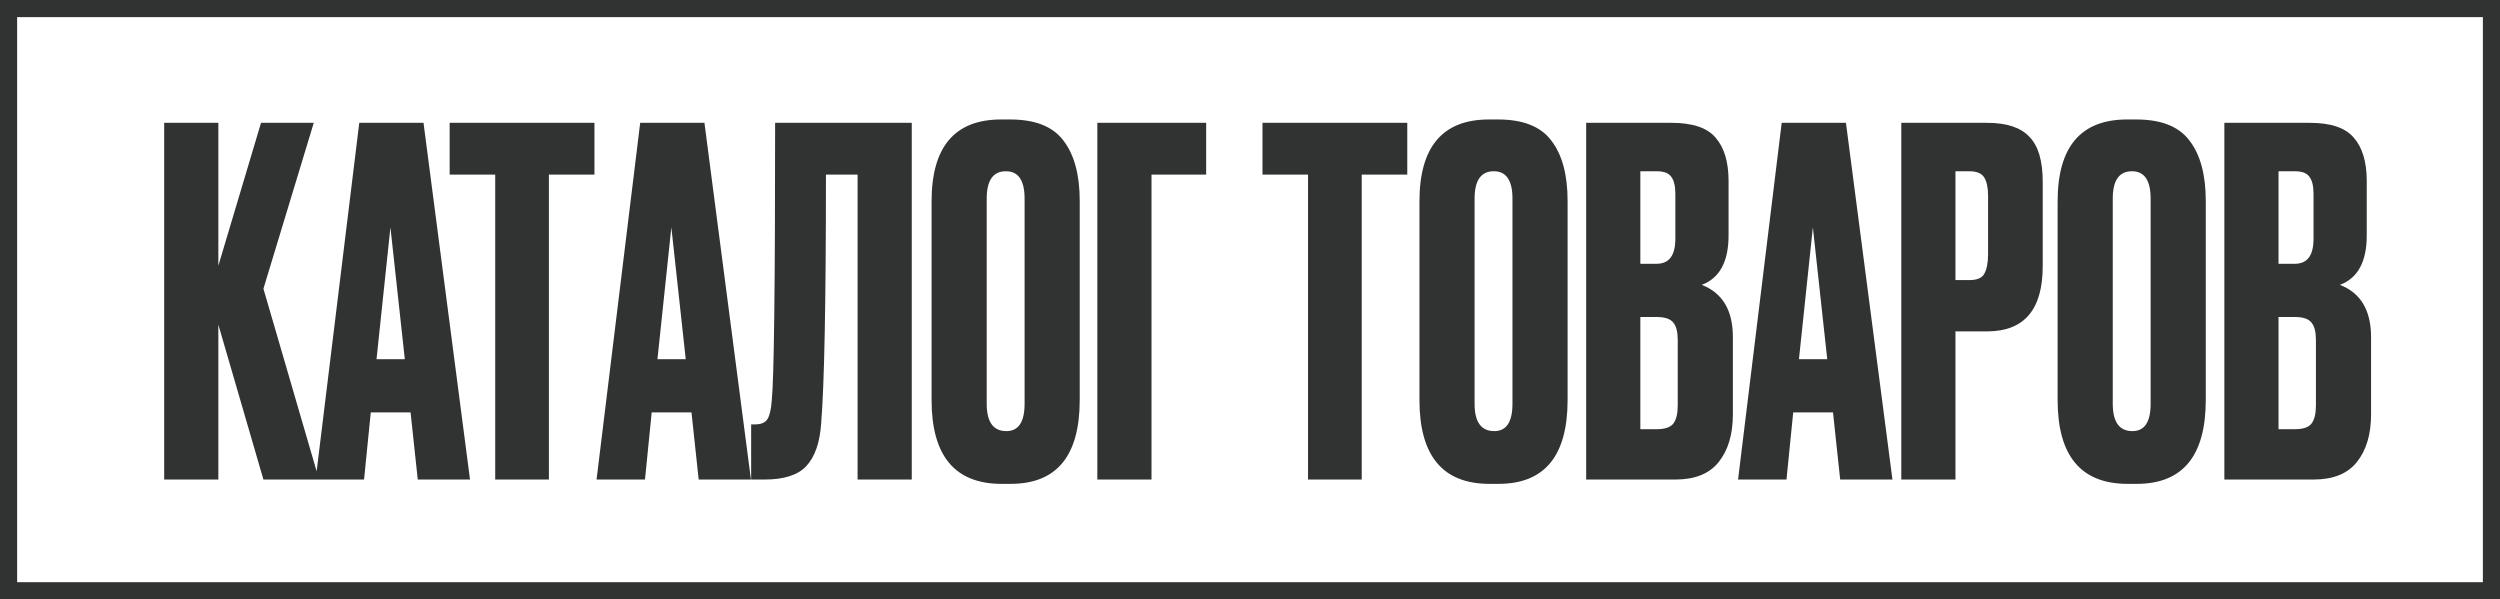
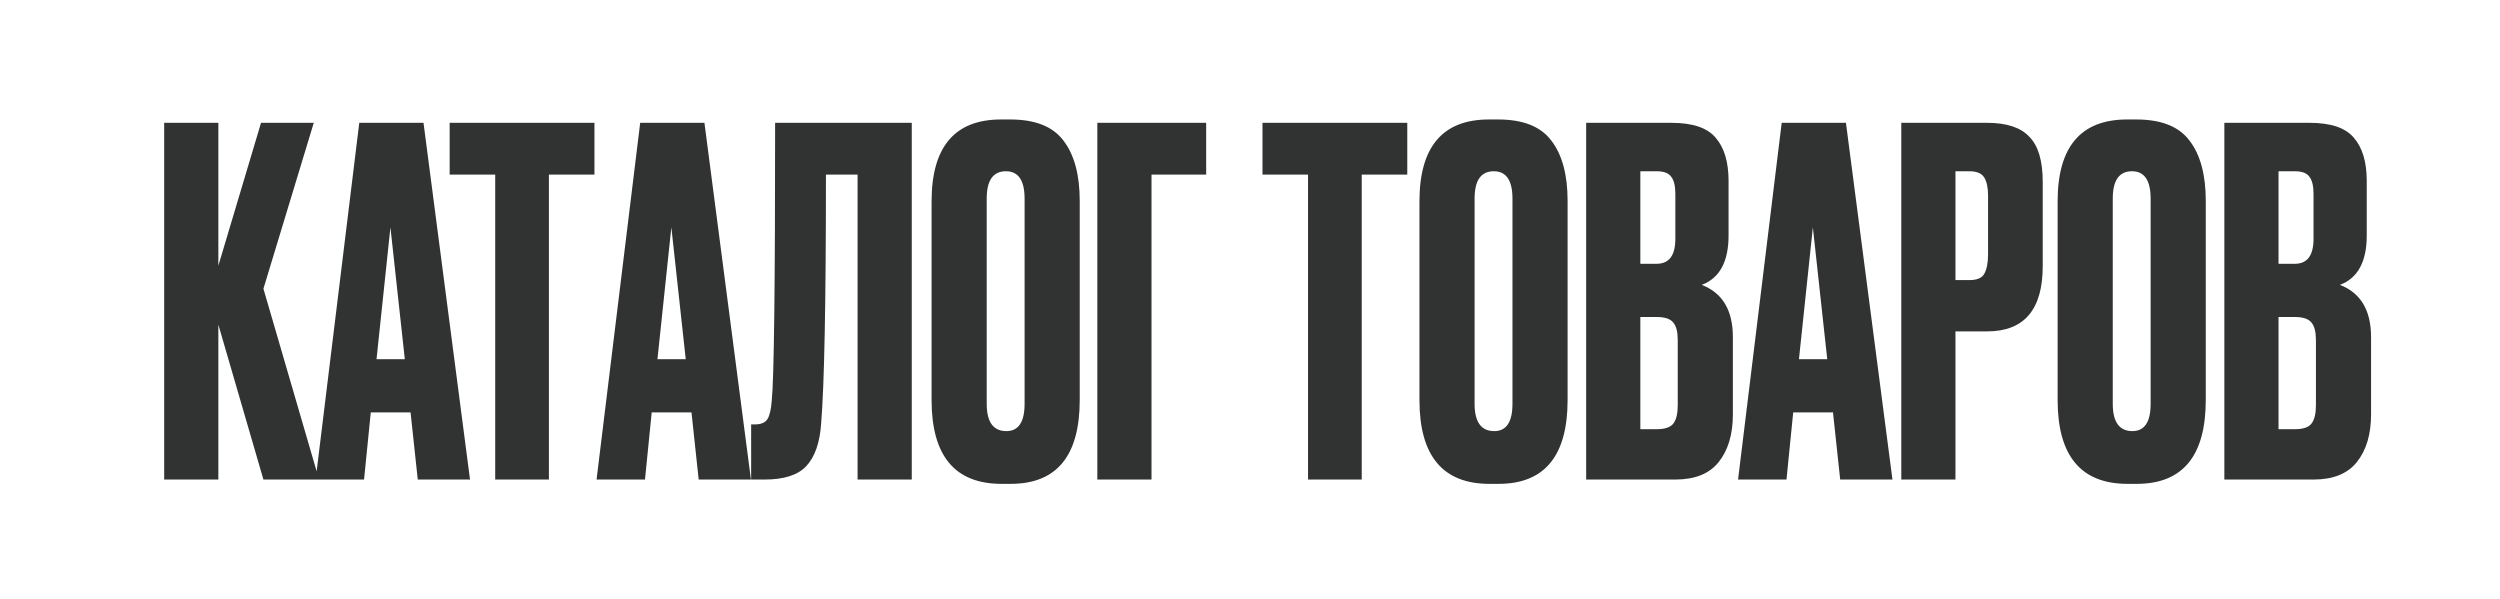
<svg xmlns="http://www.w3.org/2000/svg" width="146" height="35" viewBox="0 0 146 35" fill="none">
-   <rect x="0.5" y="0.5" width="145" height="34" stroke="#313232" />
  <path d="M15.384 28.005L12.752 18.961V28.005H9.588V7.173H12.752V15.517L15.244 7.173H18.324L15.384 16.861L18.632 28.005H15.384ZM24.397 28.005L23.977 24.085H21.653L21.261 28.005H18.433L20.981 7.173H24.733L27.449 28.005H24.397ZM22.801 13.277L21.989 20.977H23.641L22.801 13.277ZM26.26 7.173H34.716V10.197H32.056V28.005H28.92V10.197H26.26V7.173ZM40.803 28.005L40.383 24.085H38.059L37.667 28.005H34.839L37.387 7.173H41.139L43.855 28.005H40.803ZM39.207 13.277L38.395 20.977H40.047L39.207 13.277ZM50.083 28.005V10.197H48.235C48.235 17.645 48.141 22.489 47.955 24.729C47.88 25.849 47.591 26.679 47.087 27.221C46.601 27.743 45.789 28.005 44.651 28.005H43.867V24.785H44.091C44.445 24.785 44.688 24.682 44.819 24.477C44.949 24.271 45.033 23.907 45.071 23.385C45.201 22.134 45.267 16.73 45.267 7.173H53.247V28.005H50.083ZM63.056 11.737V23.357C63.056 26.623 61.712 28.257 59.024 28.257H58.492C55.766 28.257 54.404 26.623 54.404 23.357V11.765C54.404 8.573 55.757 6.977 58.464 6.977H58.996C60.452 6.977 61.488 7.387 62.104 8.209C62.738 9.03 63.056 10.206 63.056 11.737ZM59.836 23.581V11.597C59.836 10.533 59.472 10.001 58.744 10.001C57.997 10.001 57.624 10.533 57.624 11.597V23.581C57.624 24.645 58.006 25.177 58.772 25.177C59.481 25.177 59.836 24.645 59.836 23.581ZM64.084 28.005V7.173H70.44V10.197H67.248V28.005H64.084ZM73.729 7.173H82.185V10.197H79.525V28.005H76.389V10.197H73.729V7.173ZM91.548 11.737V23.357C91.548 26.623 90.204 28.257 87.516 28.257H86.984C84.259 28.257 82.896 26.623 82.896 23.357V11.765C82.896 8.573 84.249 6.977 86.956 6.977H87.488C88.944 6.977 89.98 7.387 90.596 8.209C91.231 9.03 91.548 10.206 91.548 11.737ZM88.328 23.581V11.597C88.328 10.533 87.964 10.001 87.236 10.001C86.489 10.001 86.116 10.533 86.116 11.597V23.581C86.116 24.645 86.499 25.177 87.264 25.177C87.973 25.177 88.328 24.645 88.328 23.581ZM92.632 28.005V7.173H97.616C98.848 7.173 99.707 7.462 100.192 8.041C100.696 8.619 100.948 9.459 100.948 10.561V13.753C100.948 15.283 100.426 16.245 99.38 16.637C100.594 17.103 101.2 18.121 101.2 19.689V24.197C101.2 25.373 100.92 26.306 100.36 26.997C99.819 27.669 98.979 28.005 97.84 28.005H92.632ZM96.748 18.513H95.796V25.065H96.748C97.234 25.065 97.56 24.953 97.728 24.729C97.896 24.505 97.98 24.15 97.98 23.665V19.857C97.98 19.39 97.896 19.054 97.728 18.849C97.56 18.625 97.234 18.513 96.748 18.513ZM96.748 10.001H95.796V15.405H96.748C97.476 15.405 97.84 14.919 97.84 13.949V11.317C97.84 10.85 97.756 10.514 97.588 10.309C97.439 10.103 97.159 10.001 96.748 10.001ZM107.467 28.005L107.047 24.085H104.723L104.331 28.005H101.503L104.051 7.173H107.803L110.519 28.005H107.467ZM105.871 13.277L105.059 20.977H106.711L105.871 13.277ZM116.047 19.353H114.199V28.005H111.035V7.173H116.047C117.185 7.173 118.007 7.443 118.511 7.985C119.033 8.507 119.295 9.385 119.295 10.617V15.545C119.295 18.083 118.212 19.353 116.047 19.353ZM114.199 10.001V16.357H115.011C115.459 16.357 115.748 16.235 115.879 15.993C116.028 15.731 116.103 15.349 116.103 14.845V11.429C116.103 10.962 116.028 10.607 115.879 10.365C115.729 10.122 115.44 10.001 115.011 10.001H114.199ZM128.817 11.737V23.357C128.817 26.623 127.473 28.257 124.785 28.257H124.253C121.528 28.257 120.165 26.623 120.165 23.357V11.765C120.165 8.573 121.519 6.977 124.225 6.977H124.757C126.213 6.977 127.249 7.387 127.865 8.209C128.5 9.03 128.817 10.206 128.817 11.737ZM125.597 23.581V11.597C125.597 10.533 125.233 10.001 124.505 10.001C123.759 10.001 123.385 10.533 123.385 11.597V23.581C123.385 24.645 123.768 25.177 124.533 25.177C125.243 25.177 125.597 24.645 125.597 23.581ZM129.902 28.005V7.173H134.886C136.118 7.173 136.976 7.462 137.462 8.041C137.966 8.619 138.218 9.459 138.218 10.561V13.753C138.218 15.283 137.695 16.245 136.65 16.637C137.863 17.103 138.47 18.121 138.47 19.689V24.197C138.47 25.373 138.19 26.306 137.63 26.997C137.088 27.669 136.248 28.005 135.11 28.005H129.902ZM134.018 18.513H133.066V25.065H134.018C134.503 25.065 134.83 24.953 134.998 24.729C135.166 24.505 135.25 24.15 135.25 23.665V19.857C135.25 19.39 135.166 19.054 134.998 18.849C134.83 18.625 134.503 18.513 134.018 18.513ZM134.018 10.001H133.066V15.405H134.018C134.746 15.405 135.11 14.919 135.11 13.949V11.317C135.11 10.85 135.026 10.514 134.858 10.309C134.708 10.103 134.428 10.001 134.018 10.001Z" fill="#313232" />
</svg>